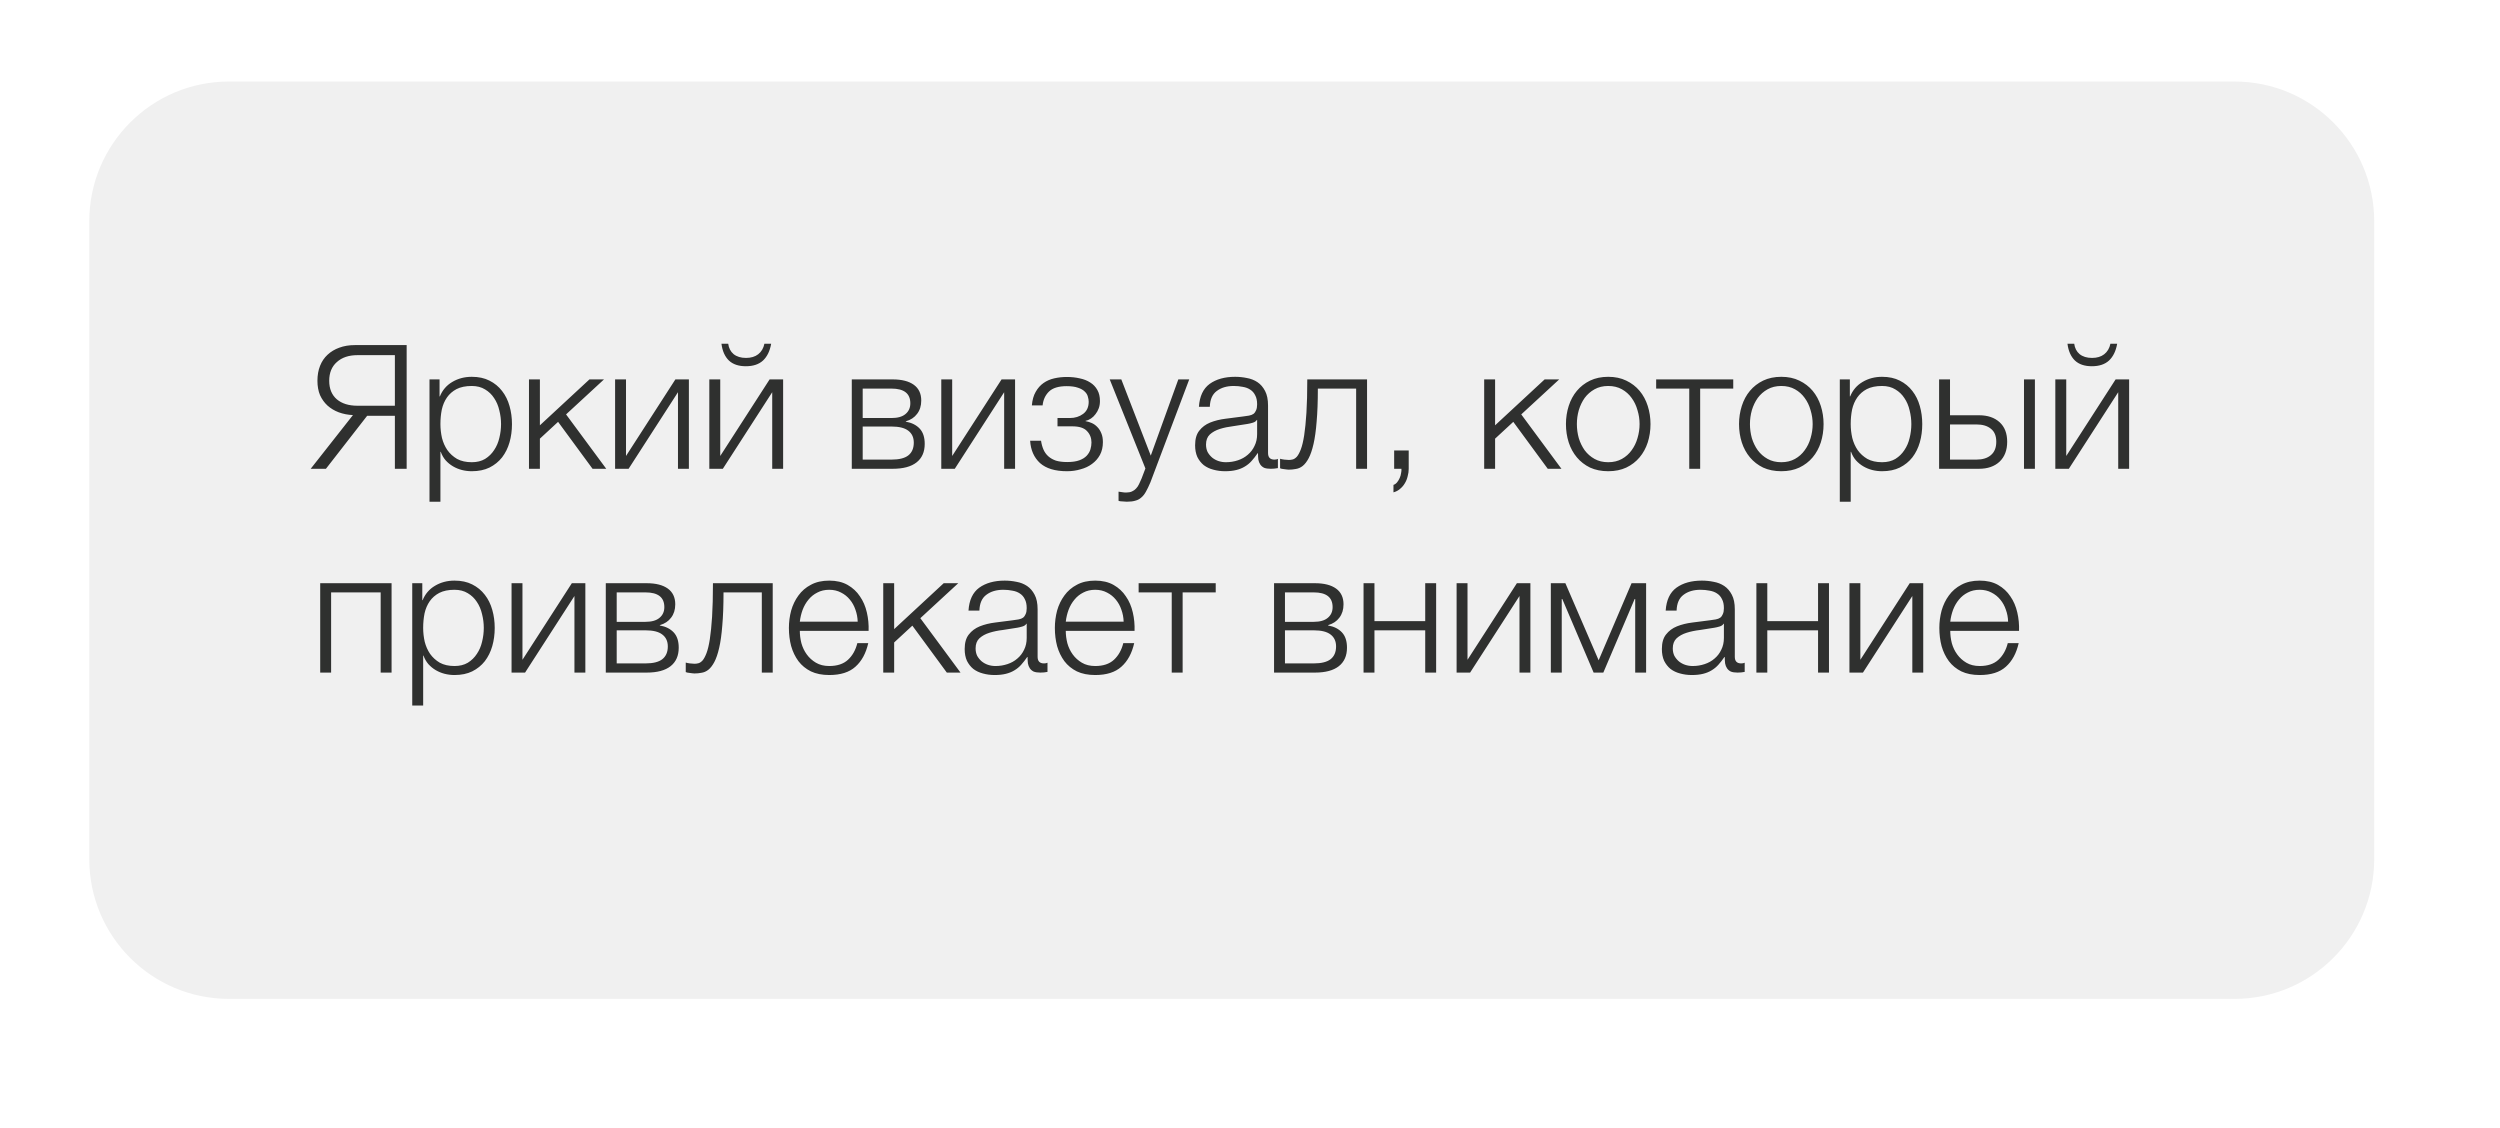
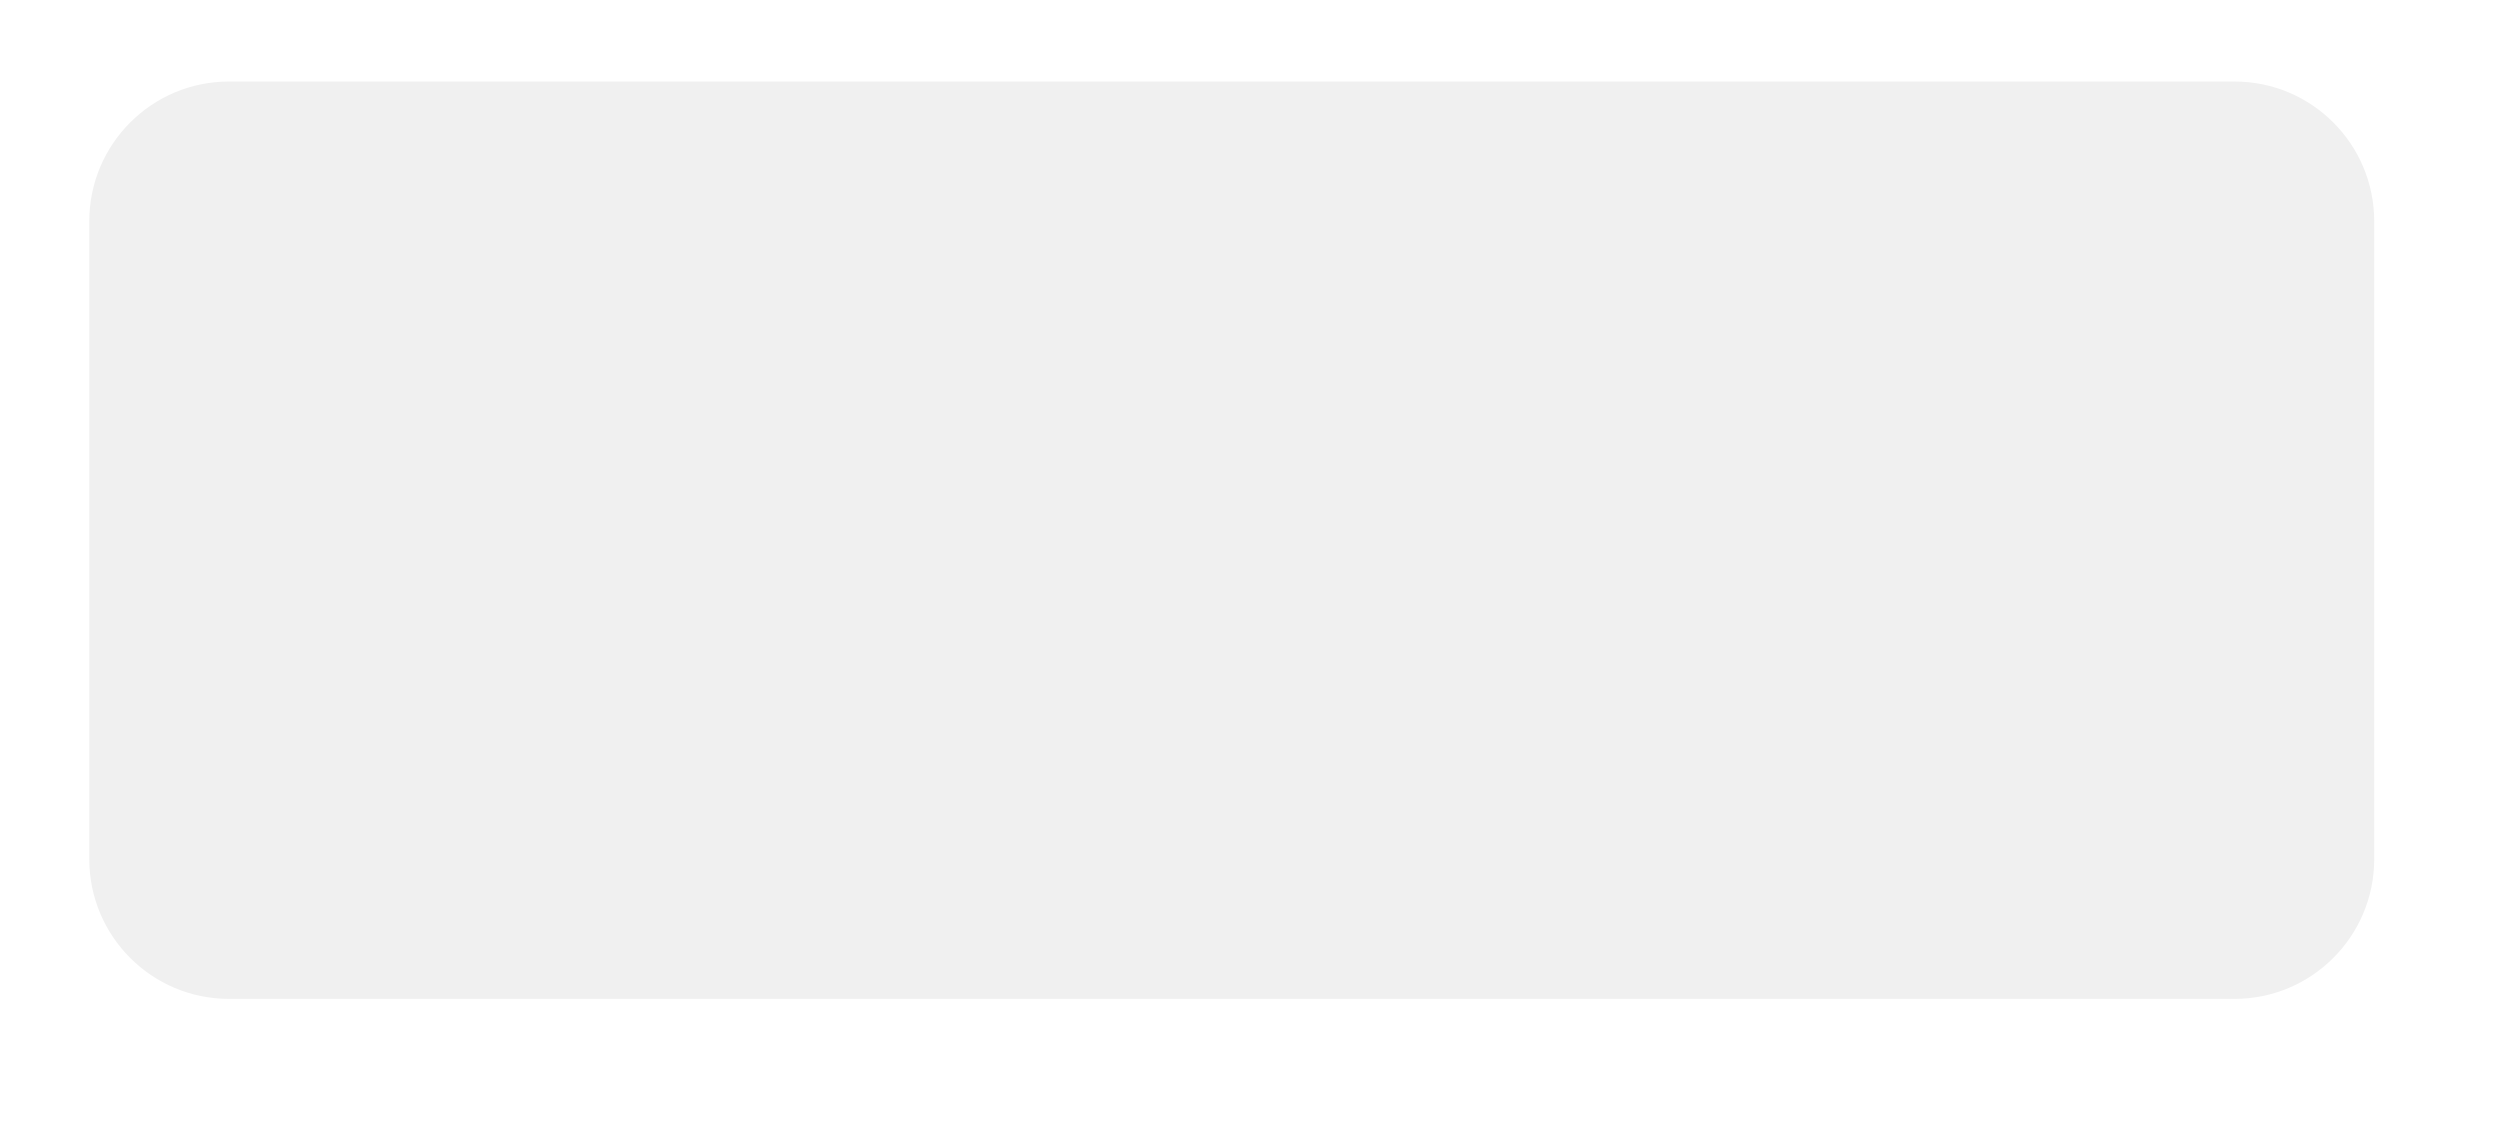
<svg xmlns="http://www.w3.org/2000/svg" width="184" height="83" viewBox="0 0 184 83" fill="none">
  <g filter="url(#filter0_dd)">
    <path d="M6.571 16.285C6.571 10.605 11.176 6 16.857 6H164.457C170.137 6 174.742 10.605 174.742 16.285V63.233C174.742 68.913 170.137 73.518 164.457 73.518H16.857C11.176 73.518 6.571 68.913 6.571 63.233V16.285Z" fill="#F0F0F0" />
  </g>
-   <path d="M25.977 30.55C25.603 30.534 25.255 30.465 24.931 30.346C24.617 30.227 24.341 30.062 24.103 29.849C23.873 29.637 23.691 29.382 23.555 29.084C23.427 28.778 23.363 28.425 23.363 28.026C23.363 27.618 23.427 27.252 23.555 26.929C23.682 26.606 23.865 26.334 24.103 26.113C24.349 25.884 24.638 25.709 24.97 25.59C25.31 25.463 25.692 25.399 26.117 25.399H29.93V34.503H29.063V30.602H27.023L23.988 34.503H22.866L25.977 30.55ZM29.063 29.862V26.139H26.309C25.671 26.139 25.165 26.309 24.791 26.649C24.417 26.98 24.23 27.439 24.23 28.026C24.23 28.612 24.417 29.067 24.791 29.39C25.165 29.705 25.671 29.862 26.309 29.862H29.063ZM31.611 27.924H32.351V29.173H32.376C32.563 28.714 32.865 28.362 33.282 28.115C33.707 27.86 34.187 27.733 34.722 27.733C35.224 27.733 35.657 27.826 36.023 28.013C36.397 28.2 36.707 28.455 36.954 28.778C37.2 29.093 37.383 29.462 37.502 29.887C37.621 30.304 37.681 30.746 37.681 31.213C37.681 31.689 37.621 32.136 37.502 32.552C37.383 32.969 37.2 33.339 36.954 33.662C36.707 33.976 36.397 34.227 36.023 34.414C35.657 34.592 35.224 34.682 34.722 34.682C34.476 34.682 34.234 34.652 33.996 34.592C33.766 34.533 33.549 34.444 33.345 34.325C33.141 34.206 32.959 34.057 32.797 33.878C32.644 33.7 32.525 33.492 32.44 33.254H32.415V36.926H31.611V27.924ZM34.722 34.019C35.105 34.019 35.432 33.938 35.704 33.776C35.976 33.606 36.197 33.39 36.367 33.126C36.546 32.863 36.673 32.565 36.75 32.234C36.835 31.894 36.877 31.553 36.877 31.213C36.877 30.873 36.835 30.538 36.75 30.206C36.673 29.866 36.546 29.564 36.367 29.301C36.197 29.037 35.976 28.825 35.704 28.663C35.432 28.493 35.105 28.408 34.722 28.408C34.272 28.408 33.898 28.485 33.6 28.638C33.311 28.791 33.078 28.995 32.899 29.25C32.721 29.505 32.593 29.802 32.517 30.142C32.449 30.483 32.415 30.84 32.415 31.213C32.415 31.553 32.453 31.894 32.529 32.234C32.614 32.565 32.746 32.863 32.925 33.126C33.112 33.39 33.35 33.606 33.639 33.776C33.936 33.938 34.297 34.019 34.722 34.019ZM38.933 27.924H39.736V31.303L43.383 27.924H44.454L41.662 30.5L44.62 34.503H43.612L41.075 31.048L39.736 32.285V34.503H38.933V27.924ZM45.271 27.924H46.074V33.56L49.708 27.924H50.702V34.503H49.899V28.867L46.265 34.503H45.271V27.924ZM52.206 34.503H53.201L56.835 28.867V34.503H57.638V27.924H56.643L53.01 33.56V27.924H52.206V34.503ZM54.897 26.955C55.432 26.955 55.853 26.815 56.159 26.534C56.465 26.245 56.665 25.833 56.758 25.297H56.261C56.193 25.629 56.04 25.888 55.802 26.075C55.572 26.253 55.275 26.343 54.909 26.343C54.527 26.343 54.221 26.249 53.991 26.062C53.77 25.875 53.639 25.62 53.596 25.297H53.099C53.167 25.833 53.349 26.245 53.647 26.534C53.945 26.815 54.361 26.955 54.897 26.955ZM62.691 27.924H65.7C66.371 27.924 66.89 28.056 67.255 28.319C67.621 28.583 67.804 28.969 67.804 29.479C67.804 29.87 67.702 30.198 67.498 30.461C67.302 30.725 67.026 30.907 66.669 31.009V31.035C67.102 31.111 67.442 31.282 67.689 31.545C67.935 31.809 68.059 32.183 68.059 32.667C68.059 33.262 67.859 33.717 67.459 34.031C67.06 34.346 66.473 34.503 65.7 34.503H62.691V27.924ZM65.611 33.827C66.171 33.827 66.584 33.725 66.847 33.521C67.119 33.309 67.255 32.994 67.255 32.578C67.255 32.195 67.119 31.902 66.847 31.698C66.584 31.494 66.171 31.392 65.611 31.392H63.494V33.827H65.611ZM65.611 30.767C66.07 30.767 66.414 30.669 66.643 30.474C66.881 30.279 67 30.015 67 29.683C67 28.961 66.537 28.6 65.611 28.6H63.494V30.767H65.611ZM69.278 27.924H70.081V33.56L73.715 27.924H74.709V34.503H73.906V28.867L70.272 34.503H69.278V27.924ZM78.534 34.682C77.658 34.682 76.995 34.482 76.545 34.082C76.103 33.674 75.86 33.126 75.818 32.438H76.621C76.655 32.676 76.715 32.892 76.8 33.088C76.885 33.283 77.004 33.449 77.157 33.585C77.31 33.721 77.497 33.827 77.718 33.904C77.947 33.972 78.224 34.006 78.547 34.006C78.912 34.006 79.21 33.963 79.439 33.878C79.669 33.793 79.847 33.683 79.975 33.547C80.111 33.402 80.204 33.245 80.255 33.075C80.306 32.905 80.332 32.735 80.332 32.565C80.332 32.234 80.221 31.953 80 31.724C79.788 31.494 79.431 31.379 78.929 31.379H77.832V30.767H78.738C79.12 30.767 79.448 30.665 79.72 30.461C79.992 30.257 80.128 29.96 80.128 29.569C80.128 29.45 80.106 29.322 80.064 29.186C80.03 29.05 79.953 28.927 79.834 28.816C79.715 28.697 79.55 28.604 79.337 28.536C79.125 28.459 78.848 28.421 78.508 28.421C77.905 28.421 77.467 28.557 77.195 28.829C76.931 29.093 76.778 29.428 76.736 29.837H75.945C75.979 29.437 76.073 29.105 76.226 28.842C76.379 28.57 76.57 28.353 76.8 28.192C77.029 28.03 77.293 27.915 77.59 27.847C77.888 27.779 78.198 27.745 78.521 27.745C78.861 27.745 79.176 27.779 79.465 27.847C79.762 27.907 80.021 28.009 80.242 28.153C80.463 28.289 80.638 28.472 80.765 28.702C80.893 28.923 80.956 29.195 80.956 29.518C80.956 29.713 80.927 29.892 80.867 30.053C80.808 30.215 80.727 30.359 80.625 30.487C80.531 30.614 80.421 30.721 80.293 30.805C80.166 30.89 80.034 30.946 79.898 30.971V30.997C80.051 31.022 80.204 31.069 80.357 31.137C80.51 31.205 80.646 31.303 80.765 31.43C80.884 31.549 80.982 31.702 81.058 31.889C81.135 32.068 81.173 32.285 81.173 32.54C81.173 32.897 81.101 33.211 80.956 33.483C80.812 33.747 80.616 33.968 80.37 34.146C80.132 34.325 79.851 34.456 79.528 34.541C79.214 34.635 78.882 34.682 78.534 34.682ZM82.937 36.926C82.776 36.917 82.648 36.909 82.555 36.9C82.47 36.9 82.393 36.888 82.325 36.862V36.186C82.419 36.203 82.508 36.216 82.593 36.224C82.686 36.242 82.78 36.25 82.874 36.25C83.052 36.25 83.197 36.224 83.307 36.173C83.426 36.123 83.528 36.05 83.613 35.957C83.698 35.872 83.77 35.766 83.83 35.638C83.889 35.511 83.953 35.37 84.021 35.217L84.302 34.478L81.675 27.924H82.529L84.697 33.534L86.724 27.924H87.527L84.671 35.498C84.552 35.778 84.442 36.008 84.34 36.186C84.238 36.373 84.123 36.518 83.996 36.62C83.876 36.73 83.732 36.807 83.562 36.849C83.4 36.9 83.192 36.926 82.937 36.926ZM90.165 34.682C89.859 34.682 89.57 34.643 89.298 34.567C89.035 34.499 88.801 34.388 88.597 34.235C88.402 34.074 88.244 33.874 88.125 33.636C88.015 33.39 87.96 33.101 87.96 32.769C87.96 32.31 88.062 31.953 88.266 31.698C88.47 31.434 88.737 31.235 89.069 31.099C89.409 30.963 89.787 30.869 90.204 30.818C90.629 30.759 91.058 30.703 91.492 30.652C91.653 30.636 91.797 30.614 91.925 30.589C92.061 30.563 92.171 30.521 92.257 30.461C92.341 30.393 92.405 30.304 92.448 30.194C92.499 30.083 92.524 29.939 92.524 29.76C92.524 29.488 92.478 29.267 92.384 29.097C92.299 28.918 92.176 28.778 92.014 28.676C91.861 28.574 91.678 28.506 91.466 28.472C91.262 28.43 91.041 28.408 90.803 28.408C90.293 28.408 89.876 28.532 89.553 28.778C89.23 29.016 89.06 29.403 89.043 29.939H88.24C88.291 29.165 88.555 28.604 89.031 28.255C89.515 27.907 90.14 27.733 90.905 27.733C91.194 27.733 91.483 27.762 91.772 27.822C92.061 27.873 92.32 27.975 92.55 28.128C92.779 28.281 92.966 28.498 93.111 28.778C93.255 29.05 93.328 29.407 93.328 29.849V33.343C93.328 33.666 93.485 33.827 93.799 33.827C93.901 33.827 93.986 33.81 94.054 33.776V34.452C93.961 34.469 93.876 34.482 93.799 34.49C93.731 34.499 93.642 34.503 93.532 34.503C93.328 34.503 93.162 34.478 93.034 34.427C92.915 34.367 92.822 34.286 92.754 34.184C92.686 34.082 92.639 33.963 92.614 33.827C92.597 33.683 92.588 33.526 92.588 33.356H92.562C92.418 33.568 92.269 33.759 92.116 33.929C91.972 34.091 91.806 34.227 91.619 34.337C91.441 34.448 91.232 34.533 90.994 34.592C90.756 34.652 90.48 34.682 90.165 34.682ZM90.229 34.019C90.535 34.019 90.829 33.972 91.109 33.878C91.389 33.785 91.632 33.649 91.836 33.47C92.048 33.292 92.214 33.075 92.333 32.82C92.46 32.565 92.524 32.276 92.524 31.953V30.907H92.499C92.448 31.001 92.35 31.069 92.206 31.111C92.061 31.154 91.933 31.184 91.823 31.201C91.483 31.26 91.13 31.316 90.765 31.366C90.408 31.409 90.08 31.477 89.783 31.57C89.485 31.664 89.239 31.8 89.043 31.979C88.856 32.157 88.763 32.404 88.763 32.718C88.763 32.922 88.801 33.105 88.878 33.266C88.963 33.419 89.073 33.555 89.209 33.674C89.345 33.785 89.498 33.87 89.668 33.929C89.847 33.989 90.034 34.019 90.229 34.019ZM94.852 34.567C94.809 34.567 94.758 34.563 94.699 34.554C94.639 34.546 94.576 34.537 94.508 34.529C94.448 34.52 94.389 34.512 94.329 34.503C94.278 34.486 94.24 34.473 94.214 34.465V33.764C94.282 33.789 94.384 33.81 94.52 33.827C94.656 33.844 94.771 33.853 94.865 33.853C94.95 33.853 95.043 33.84 95.145 33.815C95.247 33.789 95.349 33.721 95.451 33.611C95.553 33.492 95.651 33.309 95.745 33.062C95.838 32.816 95.919 32.476 95.987 32.042C96.055 31.6 96.11 31.048 96.153 30.385C96.195 29.713 96.216 28.893 96.216 27.924H100.615V34.503H99.812V28.6H96.994C96.994 29.552 96.964 30.359 96.905 31.022C96.854 31.685 96.777 32.238 96.675 32.68C96.573 33.122 96.454 33.47 96.318 33.725C96.182 33.98 96.034 34.172 95.872 34.299C95.719 34.418 95.553 34.49 95.375 34.516C95.205 34.55 95.031 34.567 94.852 34.567ZM103.681 33.152H102.61V34.503H103.145C103.154 34.597 103.145 34.703 103.12 34.822C103.103 34.949 103.069 35.068 103.018 35.179C102.967 35.298 102.903 35.404 102.827 35.498C102.75 35.591 102.661 35.655 102.559 35.689V36.237C102.746 36.186 102.907 36.101 103.043 35.982C103.188 35.863 103.307 35.723 103.4 35.562C103.494 35.408 103.562 35.239 103.604 35.051C103.655 34.873 103.681 34.69 103.681 34.503V33.152ZM109.236 27.924H110.039V31.303L113.685 27.924H114.757L111.964 30.5L114.922 34.503H113.915L111.378 31.048L110.039 32.285V34.503H109.236V27.924ZM118.366 34.682C117.864 34.682 117.418 34.592 117.027 34.414C116.644 34.227 116.321 33.976 116.058 33.662C115.794 33.347 115.594 32.982 115.458 32.565C115.322 32.14 115.254 31.689 115.254 31.213C115.254 30.746 115.322 30.3 115.458 29.875C115.594 29.45 115.794 29.08 116.058 28.765C116.321 28.451 116.644 28.2 117.027 28.013C117.418 27.826 117.864 27.733 118.366 27.733C118.867 27.733 119.309 27.826 119.692 28.013C120.083 28.2 120.41 28.451 120.673 28.765C120.937 29.08 121.137 29.45 121.273 29.875C121.409 30.3 121.477 30.746 121.477 31.213C121.477 31.689 121.409 32.14 121.273 32.565C121.137 32.982 120.937 33.347 120.673 33.662C120.41 33.976 120.083 34.227 119.692 34.414C119.309 34.592 118.867 34.682 118.366 34.682ZM118.366 34.019C118.748 34.019 119.084 33.938 119.373 33.776C119.662 33.615 119.9 33.402 120.087 33.139C120.282 32.875 120.427 32.578 120.52 32.246C120.622 31.906 120.673 31.562 120.673 31.213C120.673 30.865 120.622 30.525 120.52 30.194C120.427 29.854 120.282 29.552 120.087 29.288C119.9 29.025 119.662 28.812 119.373 28.651C119.084 28.489 118.748 28.408 118.366 28.408C117.983 28.408 117.647 28.489 117.358 28.651C117.069 28.812 116.827 29.025 116.631 29.288C116.444 29.552 116.3 29.854 116.198 30.194C116.104 30.525 116.058 30.865 116.058 31.213C116.058 31.562 116.104 31.906 116.198 32.246C116.3 32.578 116.444 32.875 116.631 33.139C116.827 33.402 117.069 33.615 117.358 33.776C117.647 33.938 117.983 34.019 118.366 34.019ZM124.329 28.6H121.893V27.924H127.567V28.6H125.132V34.503H124.329V28.6ZM131.104 34.682C130.602 34.682 130.156 34.592 129.765 34.414C129.382 34.227 129.059 33.976 128.796 33.662C128.532 33.347 128.333 32.982 128.197 32.565C128.061 32.14 127.993 31.689 127.993 31.213C127.993 30.746 128.061 30.3 128.197 29.875C128.333 29.45 128.532 29.08 128.796 28.765C129.059 28.451 129.382 28.2 129.765 28.013C130.156 27.826 130.602 27.733 131.104 27.733C131.605 27.733 132.047 27.826 132.43 28.013C132.821 28.2 133.148 28.451 133.412 28.765C133.675 29.08 133.875 29.45 134.011 29.875C134.147 30.3 134.215 30.746 134.215 31.213C134.215 31.689 134.147 32.14 134.011 32.565C133.875 32.982 133.675 33.347 133.412 33.662C133.148 33.976 132.821 34.227 132.43 34.414C132.047 34.592 131.605 34.682 131.104 34.682ZM131.104 34.019C131.486 34.019 131.822 33.938 132.111 33.776C132.4 33.615 132.638 33.402 132.825 33.139C133.021 32.875 133.165 32.578 133.259 32.246C133.361 31.906 133.412 31.562 133.412 31.213C133.412 30.865 133.361 30.525 133.259 30.194C133.165 29.854 133.021 29.552 132.825 29.288C132.638 29.025 132.4 28.812 132.111 28.651C131.822 28.489 131.486 28.408 131.104 28.408C130.721 28.408 130.385 28.489 130.096 28.651C129.807 28.812 129.565 29.025 129.37 29.288C129.183 29.552 129.038 29.854 128.936 30.194C128.843 30.525 128.796 30.865 128.796 31.213C128.796 31.562 128.843 31.906 128.936 32.246C129.038 32.578 129.183 32.875 129.37 33.139C129.565 33.402 129.807 33.615 130.096 33.776C130.385 33.938 130.721 34.019 131.104 34.019ZM135.409 27.924H136.149V29.173H136.174C136.361 28.714 136.663 28.362 137.079 28.115C137.504 27.86 137.985 27.733 138.52 27.733C139.022 27.733 139.455 27.826 139.821 28.013C140.195 28.2 140.505 28.455 140.752 28.778C140.998 29.093 141.181 29.462 141.3 29.887C141.419 30.304 141.478 30.746 141.478 31.213C141.478 31.689 141.419 32.136 141.3 32.552C141.181 32.969 140.998 33.339 140.752 33.662C140.505 33.976 140.195 34.227 139.821 34.414C139.455 34.592 139.022 34.682 138.52 34.682C138.274 34.682 138.031 34.652 137.793 34.592C137.564 34.533 137.347 34.444 137.143 34.325C136.939 34.206 136.756 34.057 136.595 33.878C136.442 33.7 136.323 33.492 136.238 33.254H136.212V36.926H135.409V27.924ZM138.52 34.019C138.903 34.019 139.23 33.938 139.502 33.776C139.774 33.606 139.995 33.39 140.165 33.126C140.344 32.863 140.471 32.565 140.548 32.234C140.633 31.894 140.675 31.553 140.675 31.213C140.675 30.873 140.633 30.538 140.548 30.206C140.471 29.866 140.344 29.564 140.165 29.301C139.995 29.037 139.774 28.825 139.502 28.663C139.23 28.493 138.903 28.408 138.52 28.408C138.07 28.408 137.696 28.485 137.398 28.638C137.109 28.791 136.875 28.995 136.697 29.25C136.518 29.505 136.391 29.802 136.314 30.142C136.246 30.483 136.212 30.84 136.212 31.213C136.212 31.553 136.251 31.894 136.327 32.234C136.412 32.565 136.544 32.863 136.722 33.126C136.909 33.39 137.147 33.606 137.436 33.776C137.734 33.938 138.095 34.019 138.52 34.019ZM142.718 27.924H143.521V30.563H145.651C146.288 30.563 146.794 30.733 147.168 31.073C147.542 31.413 147.729 31.894 147.729 32.514C147.729 33.135 147.542 33.623 147.168 33.98C146.794 34.329 146.288 34.503 145.651 34.503H142.718V27.924ZM145.459 33.827C145.918 33.827 146.275 33.717 146.53 33.496C146.794 33.275 146.926 32.948 146.926 32.514C146.926 32.081 146.794 31.762 146.53 31.558C146.275 31.345 145.918 31.239 145.459 31.239H143.521V33.827H145.459ZM148.966 27.924H149.769V34.503H148.966V27.924ZM151.272 34.503H152.267L155.901 28.867V34.503H156.704V27.924H155.709L152.076 33.56V27.924H151.272V34.503ZM153.963 26.955C154.498 26.955 154.919 26.815 155.225 26.534C155.531 26.245 155.731 25.833 155.824 25.297H155.327C155.259 25.629 155.106 25.888 154.868 26.075C154.638 26.253 154.341 26.343 153.975 26.343C153.593 26.343 153.287 26.249 153.057 26.062C152.836 25.875 152.705 25.62 152.662 25.297H152.165C152.233 25.833 152.416 26.245 152.713 26.534C153.011 26.815 153.427 26.955 153.963 26.955ZM23.567 42.924H28.82V49.503H28.017V43.6H24.37V49.503H23.567V42.924ZM30.341 42.924H31.081V44.173H31.106C31.293 43.714 31.595 43.362 32.012 43.115C32.437 42.86 32.917 42.733 33.452 42.733C33.954 42.733 34.388 42.826 34.753 43.013C35.127 43.2 35.437 43.455 35.684 43.778C35.93 44.093 36.113 44.462 36.232 44.888C36.351 45.304 36.411 45.746 36.411 46.214C36.411 46.69 36.351 47.136 36.232 47.552C36.113 47.969 35.93 48.339 35.684 48.662C35.437 48.976 35.127 49.227 34.753 49.414C34.388 49.592 33.954 49.682 33.452 49.682C33.206 49.682 32.964 49.652 32.726 49.592C32.496 49.533 32.279 49.444 32.075 49.325C31.871 49.206 31.689 49.057 31.527 48.878C31.374 48.7 31.255 48.492 31.17 48.254H31.145V51.926H30.341V42.924ZM33.452 49.019C33.835 49.019 34.162 48.938 34.434 48.776C34.706 48.606 34.927 48.39 35.097 48.126C35.276 47.863 35.403 47.565 35.48 47.234C35.565 46.894 35.607 46.553 35.607 46.214C35.607 45.873 35.565 45.538 35.48 45.206C35.403 44.866 35.276 44.564 35.097 44.301C34.927 44.037 34.706 43.825 34.434 43.663C34.162 43.493 33.835 43.408 33.452 43.408C33.002 43.408 32.628 43.485 32.33 43.638C32.041 43.791 31.808 43.995 31.629 44.25C31.451 44.505 31.323 44.803 31.247 45.142C31.179 45.483 31.145 45.84 31.145 46.214C31.145 46.553 31.183 46.894 31.259 47.234C31.344 47.565 31.476 47.863 31.655 48.126C31.842 48.39 32.08 48.606 32.369 48.776C32.666 48.938 33.027 49.019 33.452 49.019ZM37.65 42.924H38.453V48.56L42.087 42.924H43.082V49.503H42.279V43.867L38.645 49.503H37.65V42.924ZM44.586 42.924H47.595C48.266 42.924 48.785 43.056 49.151 43.319C49.516 43.583 49.699 43.969 49.699 44.479C49.699 44.87 49.597 45.198 49.393 45.461C49.197 45.725 48.921 45.907 48.564 46.01V46.035C48.998 46.111 49.337 46.282 49.584 46.545C49.831 46.809 49.954 47.183 49.954 47.667C49.954 48.262 49.754 48.717 49.355 49.031C48.955 49.346 48.368 49.503 47.595 49.503H44.586V42.924ZM47.506 48.827C48.067 48.827 48.479 48.725 48.742 48.521C49.014 48.309 49.151 47.994 49.151 47.578C49.151 47.195 49.014 46.902 48.742 46.698C48.479 46.494 48.067 46.392 47.506 46.392H45.389V48.827H47.506ZM47.506 45.767C47.965 45.767 48.309 45.669 48.538 45.474C48.776 45.279 48.895 45.015 48.895 44.684C48.895 43.961 48.432 43.6 47.506 43.6H45.389V45.767H47.506ZM51.109 49.567C51.066 49.567 51.016 49.563 50.956 49.554C50.897 49.546 50.833 49.537 50.765 49.529C50.705 49.52 50.646 49.512 50.586 49.503C50.535 49.486 50.497 49.473 50.471 49.465V48.764C50.539 48.789 50.642 48.81 50.778 48.827C50.913 48.844 51.028 48.853 51.122 48.853C51.207 48.853 51.3 48.84 51.402 48.815C51.504 48.789 51.606 48.721 51.708 48.611C51.81 48.492 51.908 48.309 52.002 48.062C52.095 47.816 52.176 47.476 52.244 47.042C52.312 46.6 52.367 46.048 52.41 45.385C52.452 44.713 52.473 43.893 52.473 42.924H56.872V49.503H56.069V43.6H53.251C53.251 44.552 53.221 45.359 53.162 46.022C53.111 46.685 53.034 47.238 52.932 47.68C52.83 48.122 52.711 48.47 52.575 48.725C52.439 48.98 52.291 49.172 52.129 49.299C51.976 49.418 51.81 49.49 51.632 49.516C51.462 49.55 51.288 49.567 51.109 49.567ZM61.034 49.682C60.507 49.682 60.057 49.592 59.683 49.414C59.309 49.227 59.003 48.976 58.765 48.662C58.527 48.339 58.348 47.969 58.229 47.552C58.119 47.136 58.063 46.69 58.063 46.214C58.063 45.78 58.119 45.355 58.229 44.938C58.348 44.522 58.527 44.152 58.765 43.829C59.003 43.498 59.309 43.234 59.683 43.039C60.057 42.835 60.507 42.733 61.034 42.733C61.561 42.733 62.012 42.839 62.386 43.051C62.76 43.264 63.062 43.544 63.291 43.893C63.529 44.233 63.699 44.628 63.801 45.079C63.903 45.521 63.946 45.971 63.929 46.43H58.867C58.867 46.728 58.905 47.03 58.982 47.336C59.067 47.642 59.198 47.918 59.377 48.164C59.555 48.411 59.781 48.615 60.053 48.776C60.325 48.938 60.652 49.019 61.034 49.019C61.621 49.019 62.08 48.866 62.411 48.56C62.743 48.254 62.972 47.846 63.1 47.336H63.903C63.733 48.084 63.419 48.662 62.96 49.07C62.509 49.478 61.867 49.682 61.034 49.682ZM63.126 45.755C63.117 45.449 63.062 45.155 62.96 44.875C62.866 44.594 62.73 44.348 62.552 44.135C62.373 43.914 62.157 43.74 61.901 43.612C61.646 43.476 61.357 43.408 61.034 43.408C60.703 43.408 60.41 43.476 60.155 43.612C59.9 43.74 59.683 43.914 59.504 44.135C59.326 44.348 59.181 44.598 59.071 44.888C58.969 45.168 58.901 45.457 58.867 45.755H63.126ZM65.007 42.924H65.81V46.303L69.457 42.924H70.528L67.736 45.499L70.694 49.503H69.686L67.149 46.048L65.81 47.285V49.503H65.007V42.924ZM73.206 49.682C72.9 49.682 72.611 49.643 72.339 49.567C72.076 49.499 71.842 49.388 71.638 49.235C71.442 49.074 71.285 48.874 71.166 48.636C71.055 48.39 71 48.101 71 47.769C71 47.31 71.102 46.953 71.306 46.698C71.51 46.434 71.778 46.235 72.11 46.099C72.45 45.963 72.828 45.869 73.244 45.818C73.669 45.759 74.099 45.703 74.532 45.653C74.694 45.636 74.838 45.614 74.966 45.589C75.102 45.563 75.212 45.521 75.297 45.461C75.382 45.393 75.446 45.304 75.489 45.194C75.54 45.083 75.565 44.938 75.565 44.76C75.565 44.488 75.518 44.267 75.425 44.097C75.34 43.918 75.216 43.778 75.055 43.676C74.902 43.574 74.719 43.506 74.507 43.472C74.303 43.43 74.082 43.408 73.844 43.408C73.334 43.408 72.917 43.532 72.594 43.778C72.271 44.016 72.101 44.403 72.084 44.938H71.281C71.332 44.165 71.595 43.604 72.071 43.255C72.556 42.907 73.181 42.733 73.946 42.733C74.235 42.733 74.524 42.762 74.813 42.822C75.102 42.873 75.361 42.975 75.591 43.128C75.82 43.281 76.007 43.498 76.151 43.778C76.296 44.05 76.368 44.407 76.368 44.849V48.343C76.368 48.666 76.525 48.827 76.84 48.827C76.942 48.827 77.027 48.81 77.095 48.776V49.452C77.002 49.469 76.917 49.482 76.84 49.49C76.772 49.499 76.683 49.503 76.572 49.503C76.368 49.503 76.203 49.478 76.075 49.427C75.956 49.367 75.862 49.286 75.794 49.184C75.727 49.082 75.68 48.963 75.654 48.827C75.637 48.683 75.629 48.526 75.629 48.356H75.603C75.459 48.568 75.31 48.759 75.157 48.929C75.013 49.091 74.847 49.227 74.66 49.337C74.481 49.448 74.273 49.533 74.035 49.592C73.797 49.652 73.521 49.682 73.206 49.682ZM73.27 49.019C73.576 49.019 73.869 48.972 74.15 48.878C74.43 48.785 74.672 48.649 74.876 48.47C75.089 48.292 75.255 48.075 75.374 47.82C75.501 47.565 75.565 47.276 75.565 46.953V45.907H75.54C75.489 46.001 75.391 46.069 75.246 46.111C75.102 46.154 74.974 46.184 74.864 46.201C74.524 46.26 74.171 46.316 73.805 46.367C73.448 46.409 73.121 46.477 72.824 46.571C72.526 46.664 72.28 46.8 72.084 46.979C71.897 47.157 71.804 47.404 71.804 47.718C71.804 47.922 71.842 48.105 71.918 48.266C72.003 48.419 72.114 48.555 72.25 48.674C72.386 48.785 72.539 48.87 72.709 48.929C72.887 48.989 73.074 49.019 73.27 49.019ZM80.609 49.682C80.082 49.682 79.631 49.592 79.257 49.414C78.883 49.227 78.577 48.976 78.339 48.662C78.101 48.339 77.922 47.969 77.803 47.552C77.693 47.136 77.638 46.69 77.638 46.214C77.638 45.78 77.693 45.355 77.803 44.938C77.922 44.522 78.101 44.152 78.339 43.829C78.577 43.498 78.883 43.234 79.257 43.039C79.631 42.835 80.082 42.733 80.609 42.733C81.136 42.733 81.586 42.839 81.96 43.051C82.334 43.264 82.636 43.544 82.865 43.893C83.103 44.233 83.273 44.628 83.375 45.079C83.477 45.521 83.52 45.971 83.503 46.43H78.441C78.441 46.728 78.479 47.03 78.556 47.336C78.641 47.642 78.772 47.918 78.951 48.164C79.129 48.411 79.355 48.615 79.627 48.776C79.899 48.938 80.226 49.019 80.609 49.019C81.195 49.019 81.654 48.866 81.986 48.56C82.317 48.254 82.547 47.846 82.674 47.336H83.477C83.307 48.084 82.993 48.662 82.534 49.07C82.083 49.478 81.442 49.682 80.609 49.682ZM82.7 45.755C82.691 45.449 82.636 45.155 82.534 44.875C82.44 44.594 82.304 44.348 82.126 44.135C81.947 43.914 81.731 43.74 81.476 43.612C81.221 43.476 80.932 43.408 80.609 43.408C80.277 43.408 79.984 43.476 79.729 43.612C79.474 43.74 79.257 43.914 79.079 44.135C78.9 44.348 78.755 44.598 78.645 44.888C78.543 45.168 78.475 45.457 78.441 45.755H82.7ZM86.239 43.6H83.803V42.924H89.477V43.6H87.042V49.503H86.239V43.6ZM93.77 42.924H96.779C97.451 42.924 97.969 43.056 98.335 43.319C98.7 43.583 98.883 43.969 98.883 44.479C98.883 44.87 98.781 45.198 98.577 45.461C98.382 45.725 98.105 45.907 97.748 46.01V46.035C98.182 46.111 98.522 46.282 98.768 46.545C99.015 46.809 99.138 47.183 99.138 47.667C99.138 48.262 98.938 48.717 98.539 49.031C98.139 49.346 97.553 49.503 96.779 49.503H93.77V42.924ZM96.69 48.827C97.251 48.827 97.663 48.725 97.927 48.521C98.199 48.309 98.335 47.994 98.335 47.578C98.335 47.195 98.199 46.902 97.927 46.698C97.663 46.494 97.251 46.392 96.69 46.392H94.573V48.827H96.69ZM96.69 45.767C97.149 45.767 97.493 45.669 97.723 45.474C97.961 45.279 98.08 45.015 98.08 44.684C98.08 43.961 97.617 43.6 96.69 43.6H94.573V45.767H96.69ZM100.357 42.924H101.16V45.716H104.896V42.924H105.7V49.503H104.896V46.392H101.16V49.503H100.357V42.924ZM107.206 42.924H108.009V48.56L111.643 42.924H112.637V49.503H111.834V43.867L108.2 49.503H107.206V42.924ZM114.141 42.924H115.212L117.66 48.598L120.083 42.924H121.154V49.503H120.351V44.084H120.312L118.005 49.503H117.291L114.983 44.084H114.944V49.503H114.141V42.924ZM124.52 49.682C124.214 49.682 123.925 49.643 123.653 49.567C123.389 49.499 123.155 49.388 122.951 49.235C122.756 49.074 122.599 48.874 122.48 48.636C122.369 48.39 122.314 48.101 122.314 47.769C122.314 47.31 122.416 46.953 122.62 46.698C122.824 46.434 123.092 46.235 123.423 46.099C123.763 45.963 124.142 45.869 124.558 45.818C124.983 45.759 125.412 45.703 125.846 45.653C126.007 45.636 126.152 45.614 126.279 45.589C126.415 45.563 126.526 45.521 126.611 45.461C126.696 45.393 126.76 45.304 126.802 45.194C126.853 45.083 126.879 44.938 126.879 44.76C126.879 44.488 126.832 44.267 126.738 44.097C126.653 43.918 126.53 43.778 126.369 43.676C126.216 43.574 126.033 43.506 125.82 43.472C125.616 43.43 125.395 43.408 125.157 43.408C124.647 43.408 124.231 43.532 123.908 43.778C123.585 44.016 123.415 44.403 123.398 44.938H122.594C122.645 44.165 122.909 43.604 123.385 43.255C123.869 42.907 124.494 42.733 125.259 42.733C125.548 42.733 125.837 42.762 126.126 42.822C126.415 42.873 126.675 42.975 126.904 43.128C127.134 43.281 127.321 43.498 127.465 43.778C127.61 44.05 127.682 44.407 127.682 44.849V48.343C127.682 48.666 127.839 48.827 128.154 48.827C128.256 48.827 128.341 48.81 128.409 48.776V49.452C128.315 49.469 128.23 49.482 128.154 49.49C128.086 49.499 127.996 49.503 127.886 49.503C127.682 49.503 127.516 49.478 127.389 49.427C127.27 49.367 127.176 49.286 127.108 49.184C127.04 49.082 126.993 48.963 126.968 48.827C126.951 48.683 126.942 48.526 126.942 48.356H126.917C126.772 48.568 126.624 48.759 126.471 48.929C126.326 49.091 126.16 49.227 125.973 49.337C125.795 49.448 125.587 49.533 125.349 49.592C125.111 49.652 124.834 49.682 124.52 49.682ZM124.584 49.019C124.89 49.019 125.183 48.972 125.463 48.878C125.744 48.785 125.986 48.649 126.19 48.47C126.403 48.292 126.568 48.075 126.687 47.82C126.815 47.565 126.879 47.276 126.879 46.953V45.907H126.853C126.802 46.001 126.704 46.069 126.56 46.111C126.415 46.154 126.288 46.184 126.177 46.201C125.837 46.26 125.485 46.316 125.119 46.367C124.762 46.409 124.435 46.477 124.137 46.571C123.84 46.664 123.593 46.8 123.398 46.979C123.211 47.157 123.117 47.404 123.117 47.718C123.117 47.922 123.155 48.105 123.232 48.266C123.317 48.419 123.427 48.555 123.563 48.674C123.699 48.785 123.852 48.87 124.023 48.929C124.201 48.989 124.388 49.019 124.584 49.019ZM129.27 42.924H130.073V45.716H133.809V42.924H134.613V49.503H133.809V46.392H130.073V49.503H129.27V42.924ZM136.119 42.924H136.922V48.56L140.556 42.924H141.55V49.503H140.747V43.867L137.113 49.503H136.119V42.924ZM145.706 49.682C145.179 49.682 144.729 49.592 144.355 49.414C143.981 49.227 143.675 48.976 143.437 48.662C143.199 48.339 143.02 47.969 142.901 47.552C142.791 47.136 142.735 46.69 142.735 46.214C142.735 45.78 142.791 45.355 142.901 44.938C143.02 44.522 143.199 44.152 143.437 43.829C143.675 43.498 143.981 43.234 144.355 43.039C144.729 42.835 145.179 42.733 145.706 42.733C146.233 42.733 146.684 42.839 147.058 43.051C147.432 43.264 147.734 43.544 147.963 43.893C148.201 44.233 148.371 44.628 148.473 45.079C148.575 45.521 148.618 45.971 148.601 46.43H143.539C143.539 46.728 143.577 47.03 143.653 47.336C143.738 47.642 143.87 47.918 144.049 48.164C144.227 48.411 144.452 48.615 144.724 48.776C144.996 48.938 145.324 49.019 145.706 49.019C146.293 49.019 146.752 48.866 147.083 48.56C147.415 48.254 147.644 47.846 147.772 47.336H148.575C148.405 48.084 148.091 48.662 147.632 49.07C147.181 49.478 146.539 49.682 145.706 49.682ZM147.797 45.755C147.789 45.449 147.734 45.155 147.632 44.875C147.538 44.594 147.402 44.348 147.224 44.135C147.045 43.914 146.828 43.74 146.573 43.612C146.318 43.476 146.029 43.408 145.706 43.408C145.375 43.408 145.081 43.476 144.826 43.612C144.571 43.74 144.355 43.914 144.176 44.135C143.998 44.348 143.853 44.598 143.743 44.888C143.641 45.168 143.573 45.457 143.539 45.755H147.797Z" fill="#2F302F" />
  <defs>
    <filter id="filter0_dd" x="0.743" y="0.172" width="183.256" height="82.603" filterUnits="userSpaceOnUse" color-interpolation-filters="sRGB">
      <feFlood flood-opacity="0" result="BackgroundImageFix" />
      <feColorMatrix in="SourceAlpha" type="matrix" values="0 0 0 0 0 0 0 0 0 0 0 0 0 0 0 0 0 0 127 0" />
      <feOffset dx="-1.714" dy="-1.714" />
      <feGaussianBlur stdDeviation="1.886" />
      <feColorMatrix type="matrix" values="0 0 0 0 0.2 0 0 0 0 0.2 0 0 0 0 0.2 0 0 0 0.11 0" />
      <feBlend mode="normal" in2="BackgroundImageFix" result="effect1_dropShadow" />
      <feColorMatrix in="SourceAlpha" type="matrix" values="0 0 0 0 0 0 0 0 0 0 0 0 0 0 0 0 0 0 127 0" />
      <feOffset dx="1.714" dy="1.714" />
      <feGaussianBlur stdDeviation="3.771" />
      <feColorMatrix type="matrix" values="0 0 0 0 1 0 0 0 0 1 0 0 0 0 1 0 0 0 0.55 0" />
      <feBlend mode="normal" in2="effect1_dropShadow" result="effect2_dropShadow" />
      <feBlend mode="normal" in="SourceGraphic" in2="effect2_dropShadow" result="shape" />
    </filter>
  </defs>
</svg>